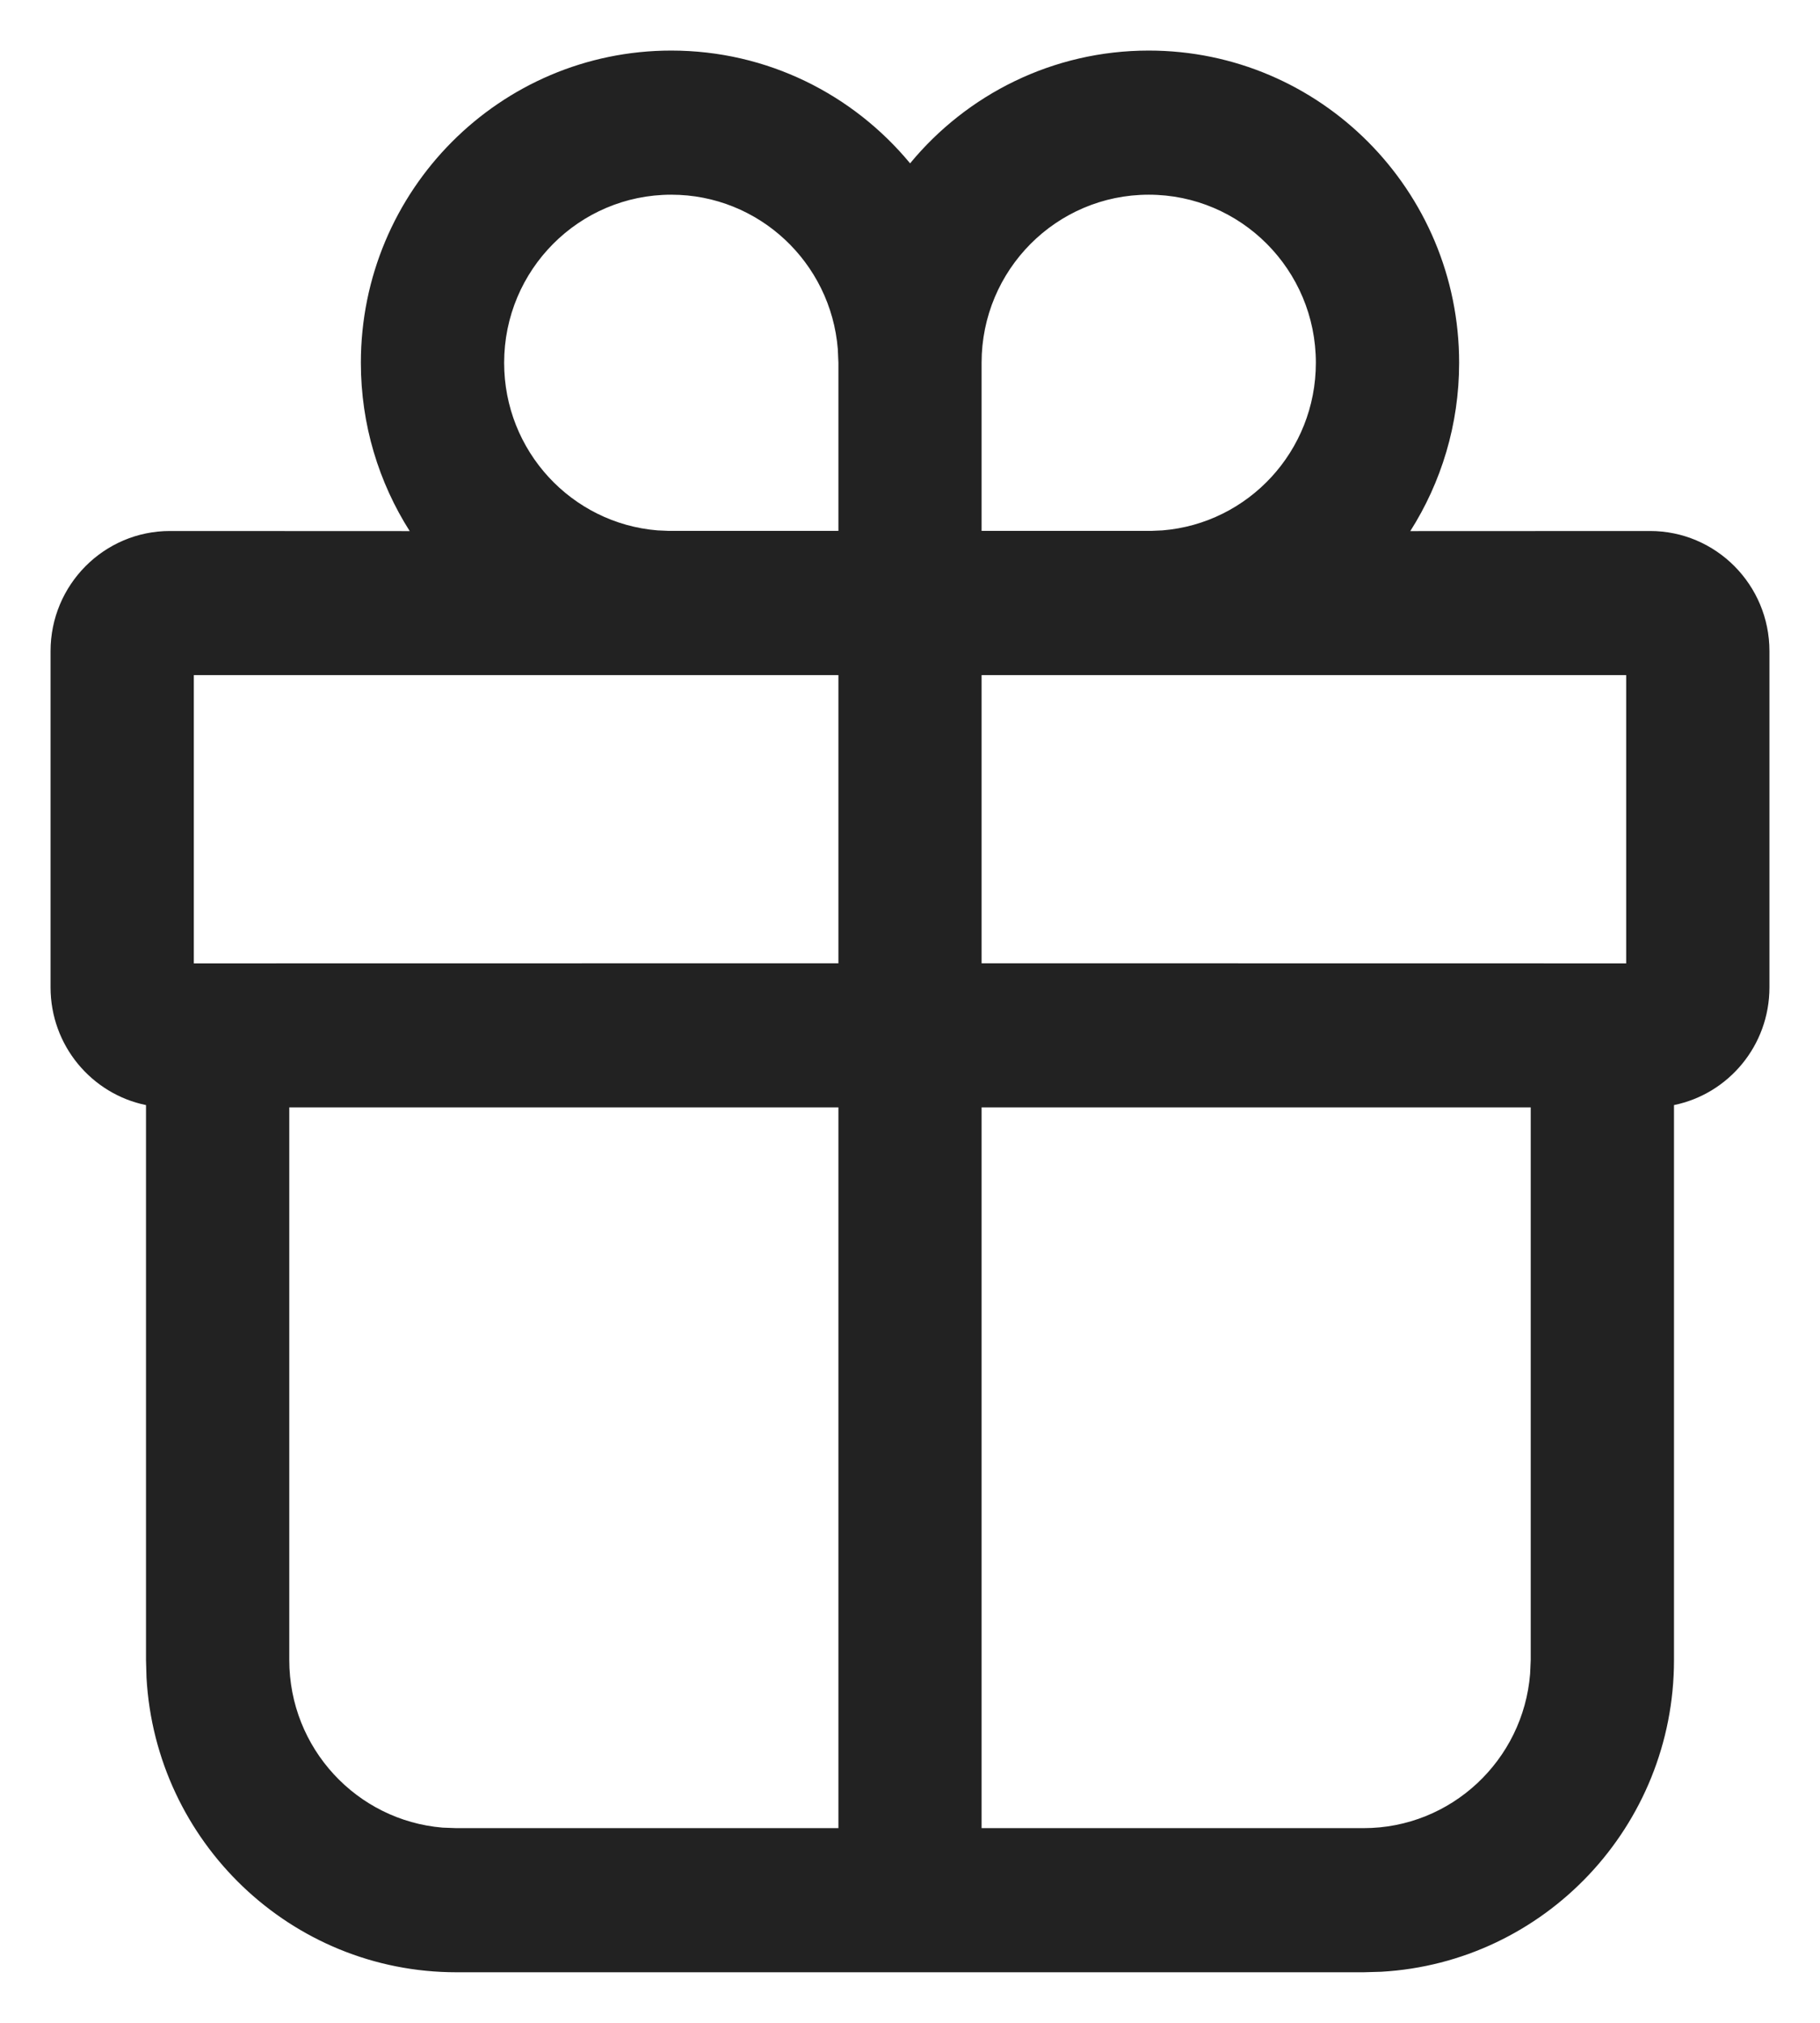
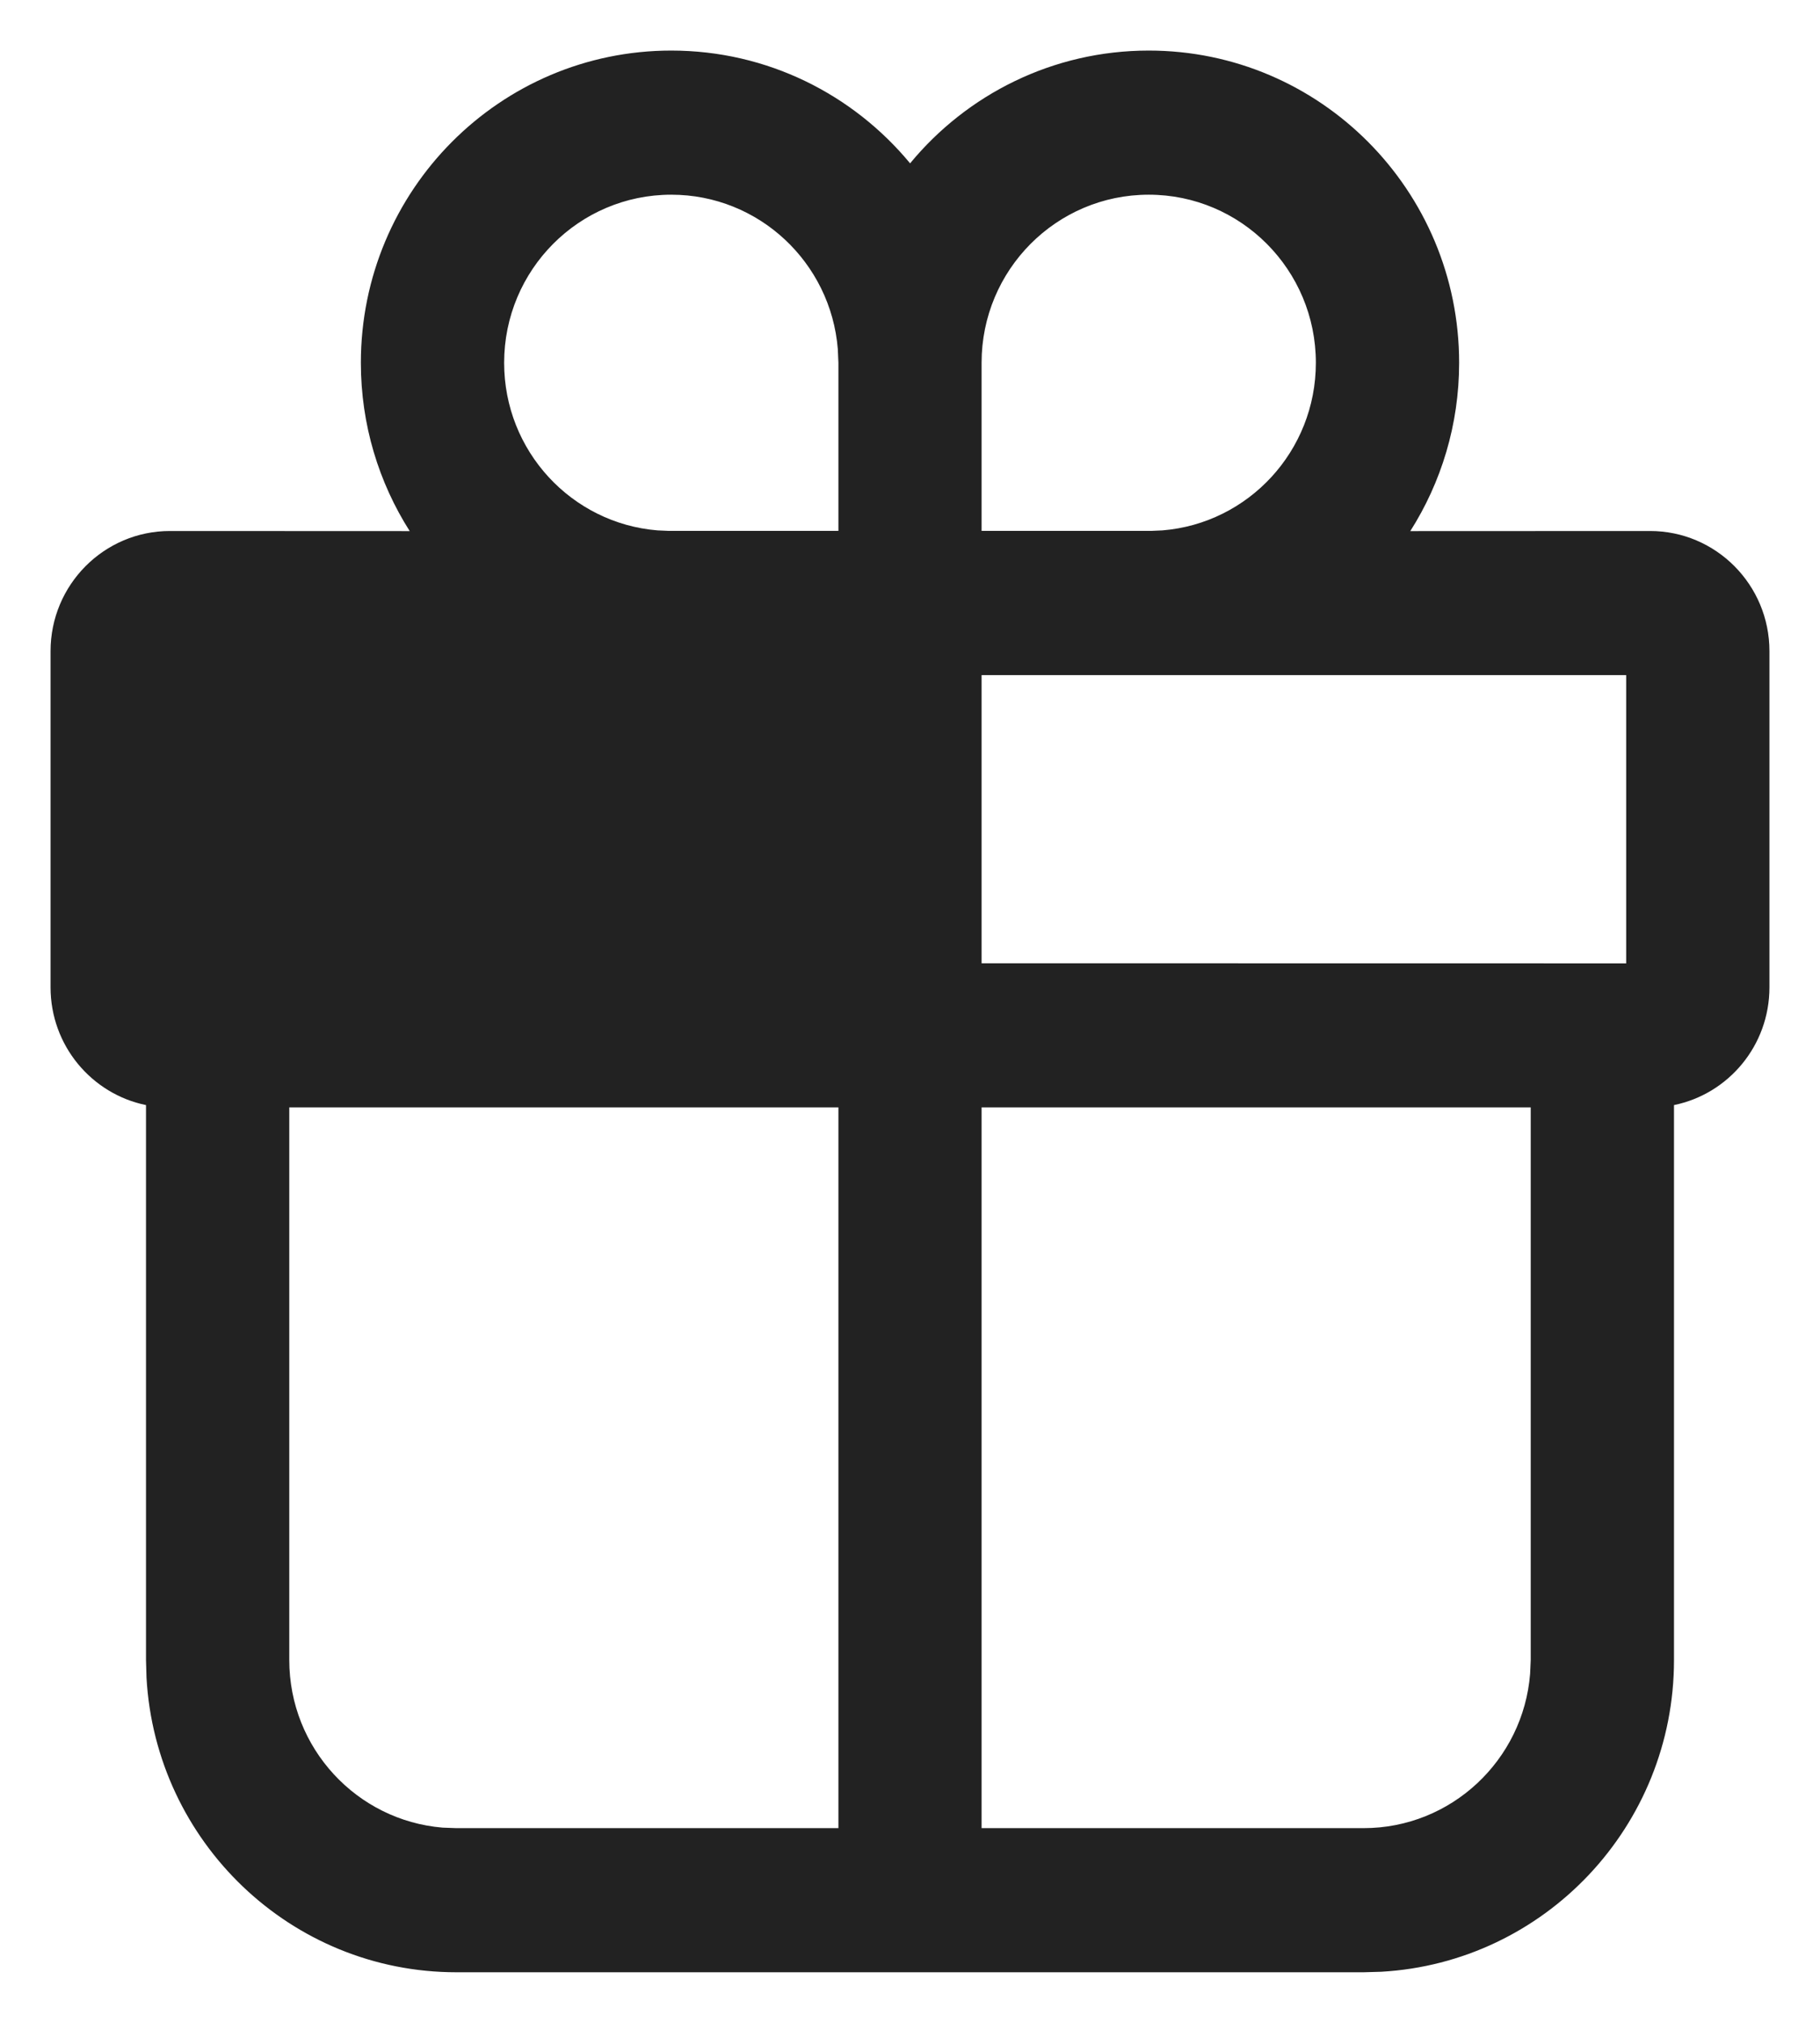
<svg xmlns="http://www.w3.org/2000/svg" width="18" height="20" viewBox="0 0 18 20" fill="none">
-   <path id="Vector" d="M11.361 0.5C13.056 0.5 14.431 1.882 14.431 3.587C14.431 4.2 14.253 4.771 13.948 5.251L16.319 5.25C16.971 5.25 17.5 5.782 17.5 6.438V9.762C17.5 10.337 17.095 10.816 16.556 10.926L16.556 16.413C16.556 18.059 15.274 19.404 13.66 19.495L13.486 19.5H4.514C2.877 19.5 1.54 18.211 1.449 16.588L1.444 16.413L1.444 10.926C0.906 10.816 0.5 10.337 0.5 9.762V6.438C0.5 5.782 1.029 5.25 1.681 5.25L4.052 5.251C3.747 4.771 3.569 4.2 3.569 3.587C3.569 1.882 4.944 0.5 6.639 0.5C7.589 0.5 8.437 0.934 9.001 1.615C9.563 0.934 10.412 0.5 11.361 0.5ZM8.292 10.949H2.861V16.413C2.861 17.285 3.529 18 4.378 18.07L4.514 18.075H8.292V10.949ZM15.139 10.949H9.708V18.075H13.486C14.353 18.075 15.065 17.403 15.133 16.549L15.139 16.413V10.949ZM8.292 6.675H1.917V9.525L8.292 9.524V6.675ZM16.083 9.525V6.675H9.708V9.524L16.083 9.525ZM11.361 1.925C10.448 1.925 9.708 2.669 9.708 3.587V5.249H11.384L11.497 5.244C12.346 5.175 13.014 4.46 13.014 3.587C13.014 2.669 12.274 1.925 11.361 1.925ZM6.639 1.925C5.726 1.925 4.986 2.669 4.986 3.587C4.986 4.46 5.654 5.175 6.503 5.244L6.616 5.249H8.292V3.587L8.286 3.451C8.217 2.597 7.506 1.925 6.639 1.925Z" fill="#222222" />
+   <path id="Vector" d="M11.361 0.5C13.056 0.5 14.431 1.882 14.431 3.587C14.431 4.2 14.253 4.771 13.948 5.251L16.319 5.25C16.971 5.25 17.5 5.782 17.5 6.438V9.762C17.5 10.337 17.095 10.816 16.556 10.926L16.556 16.413C16.556 18.059 15.274 19.404 13.66 19.495L13.486 19.5H4.514C2.877 19.5 1.54 18.211 1.449 16.588L1.444 16.413L1.444 10.926C0.906 10.816 0.5 10.337 0.5 9.762V6.438C0.5 5.782 1.029 5.25 1.681 5.25L4.052 5.251C3.747 4.771 3.569 4.2 3.569 3.587C3.569 1.882 4.944 0.5 6.639 0.5C7.589 0.5 8.437 0.934 9.001 1.615C9.563 0.934 10.412 0.5 11.361 0.5ZM8.292 10.949H2.861V16.413C2.861 17.285 3.529 18 4.378 18.07L4.514 18.075H8.292V10.949ZM15.139 10.949H9.708V18.075H13.486C14.353 18.075 15.065 17.403 15.133 16.549L15.139 16.413V10.949ZM8.292 6.675H1.917V9.525V6.675ZM16.083 9.525V6.675H9.708V9.524L16.083 9.525ZM11.361 1.925C10.448 1.925 9.708 2.669 9.708 3.587V5.249H11.384L11.497 5.244C12.346 5.175 13.014 4.46 13.014 3.587C13.014 2.669 12.274 1.925 11.361 1.925ZM6.639 1.925C5.726 1.925 4.986 2.669 4.986 3.587C4.986 4.46 5.654 5.175 6.503 5.244L6.616 5.249H8.292V3.587L8.286 3.451C8.217 2.597 7.506 1.925 6.639 1.925Z" fill="#222222" />
</svg>